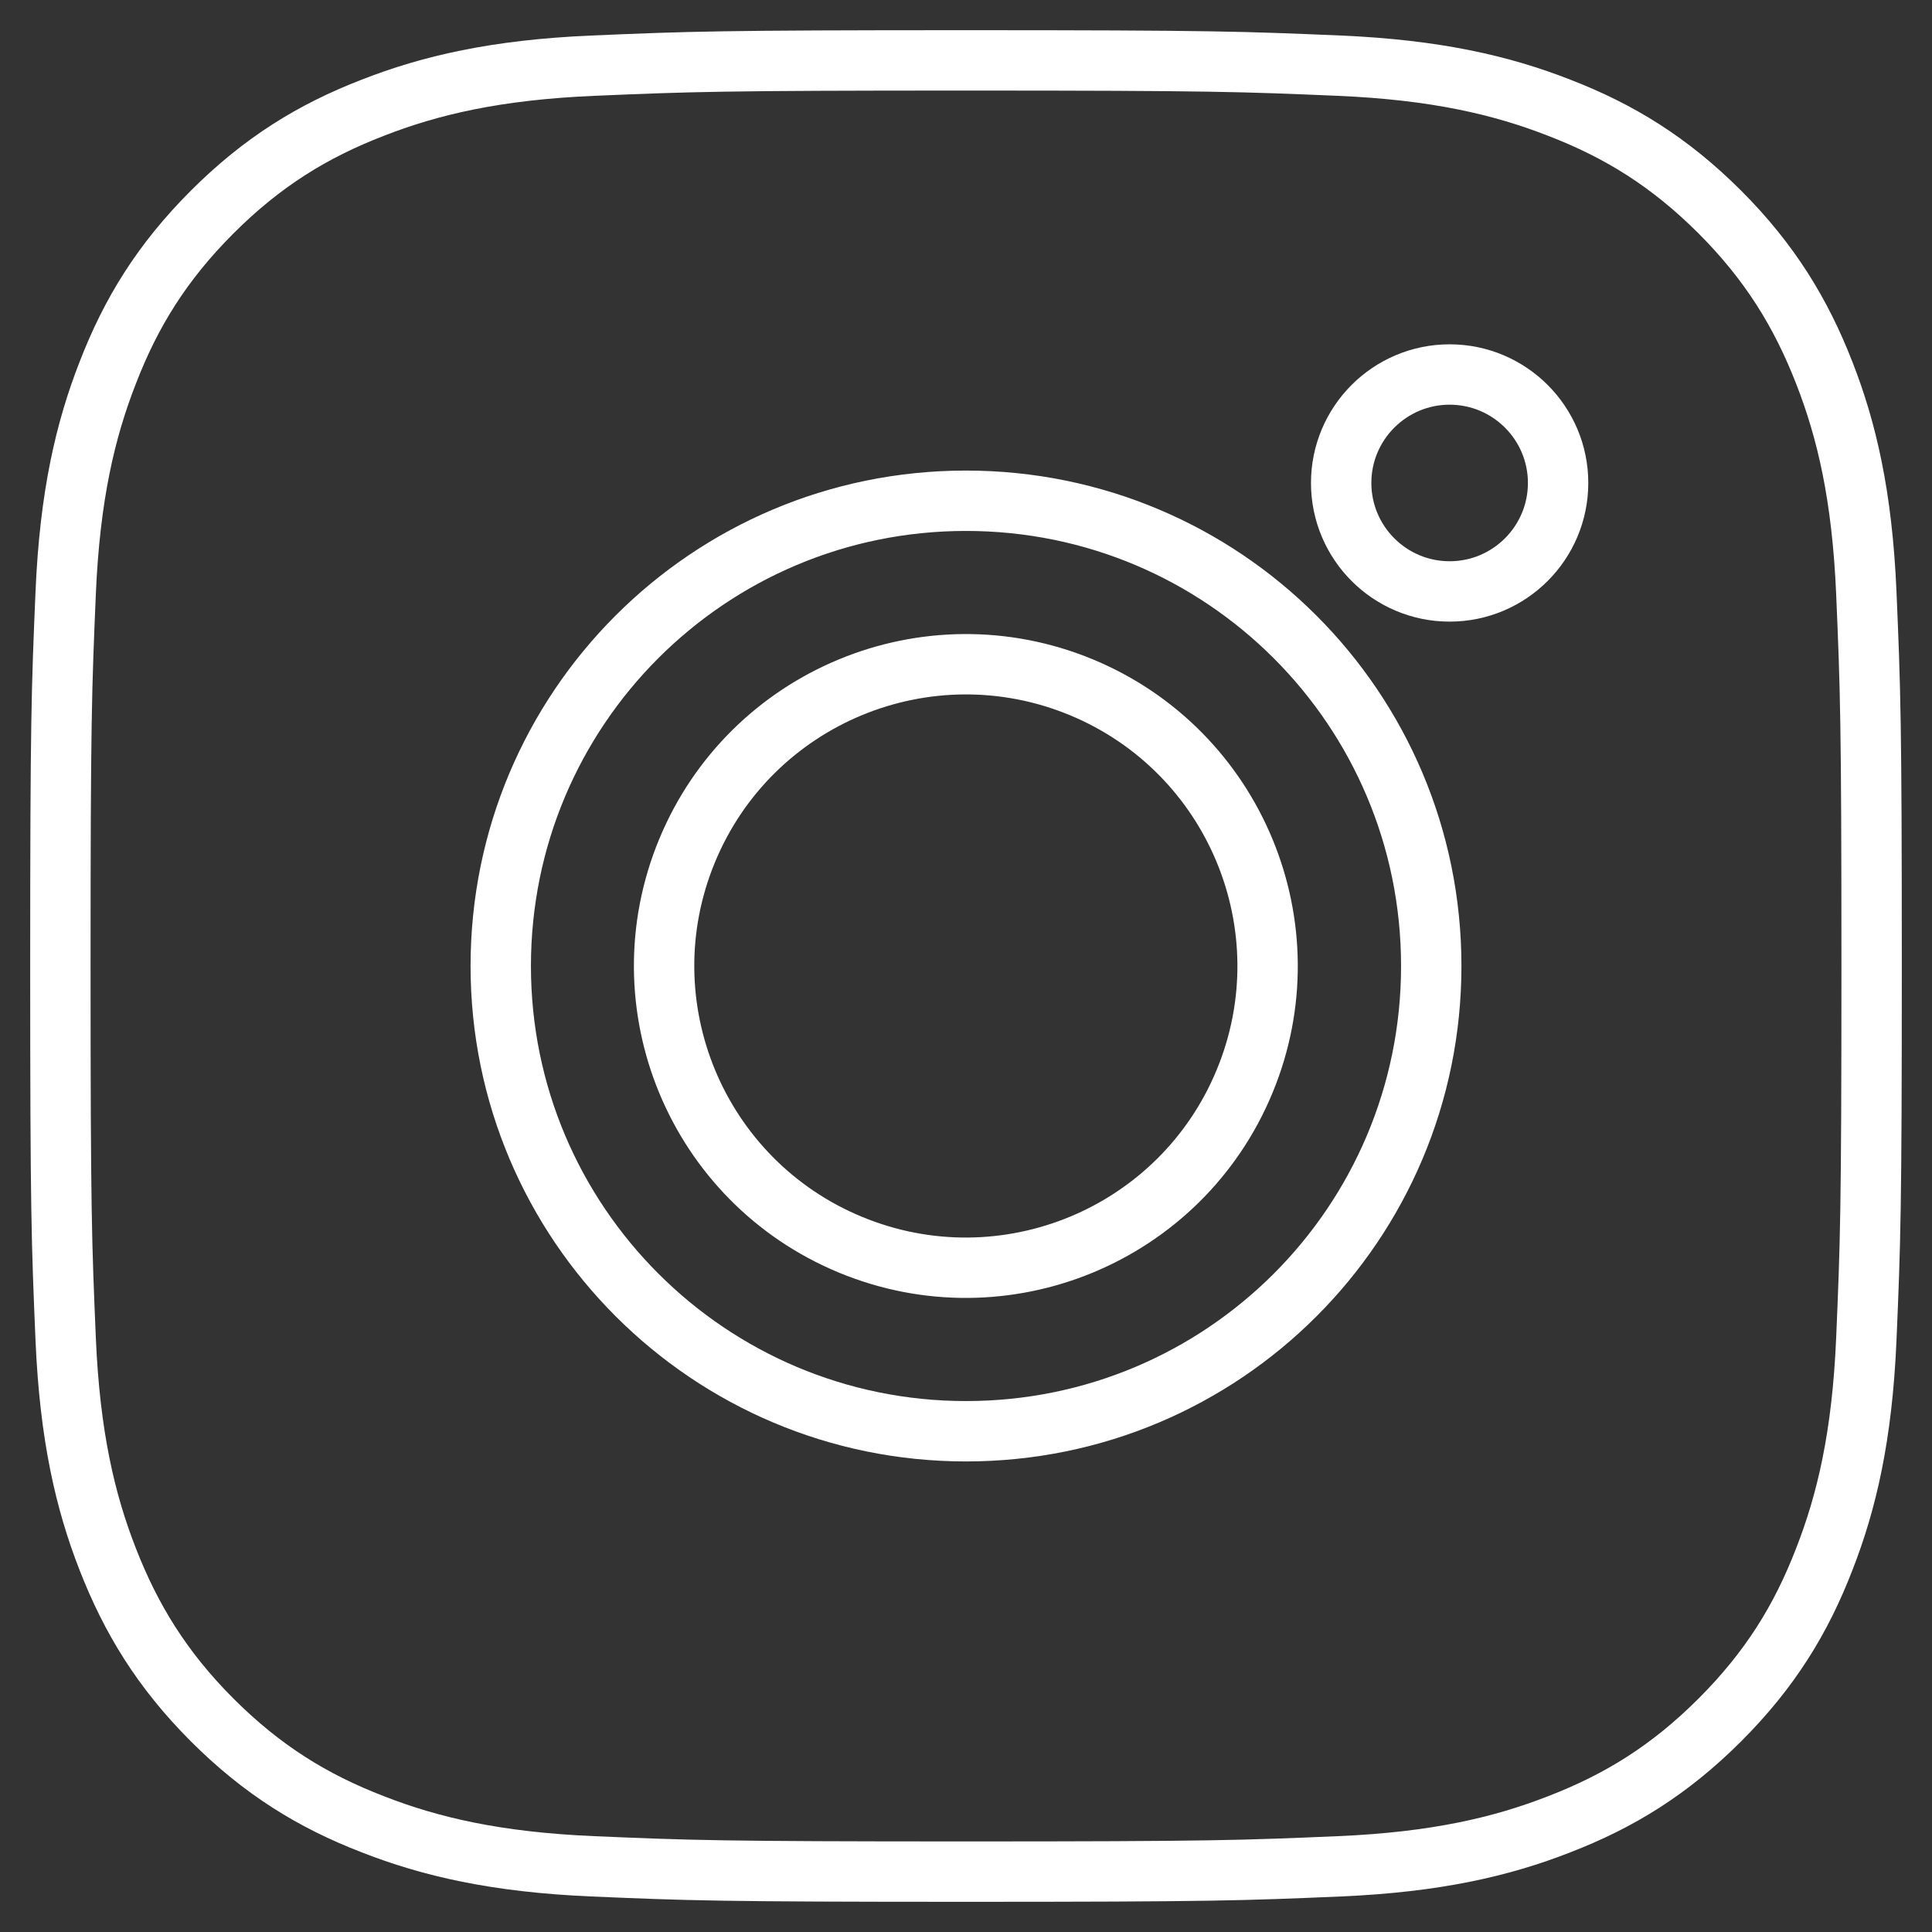
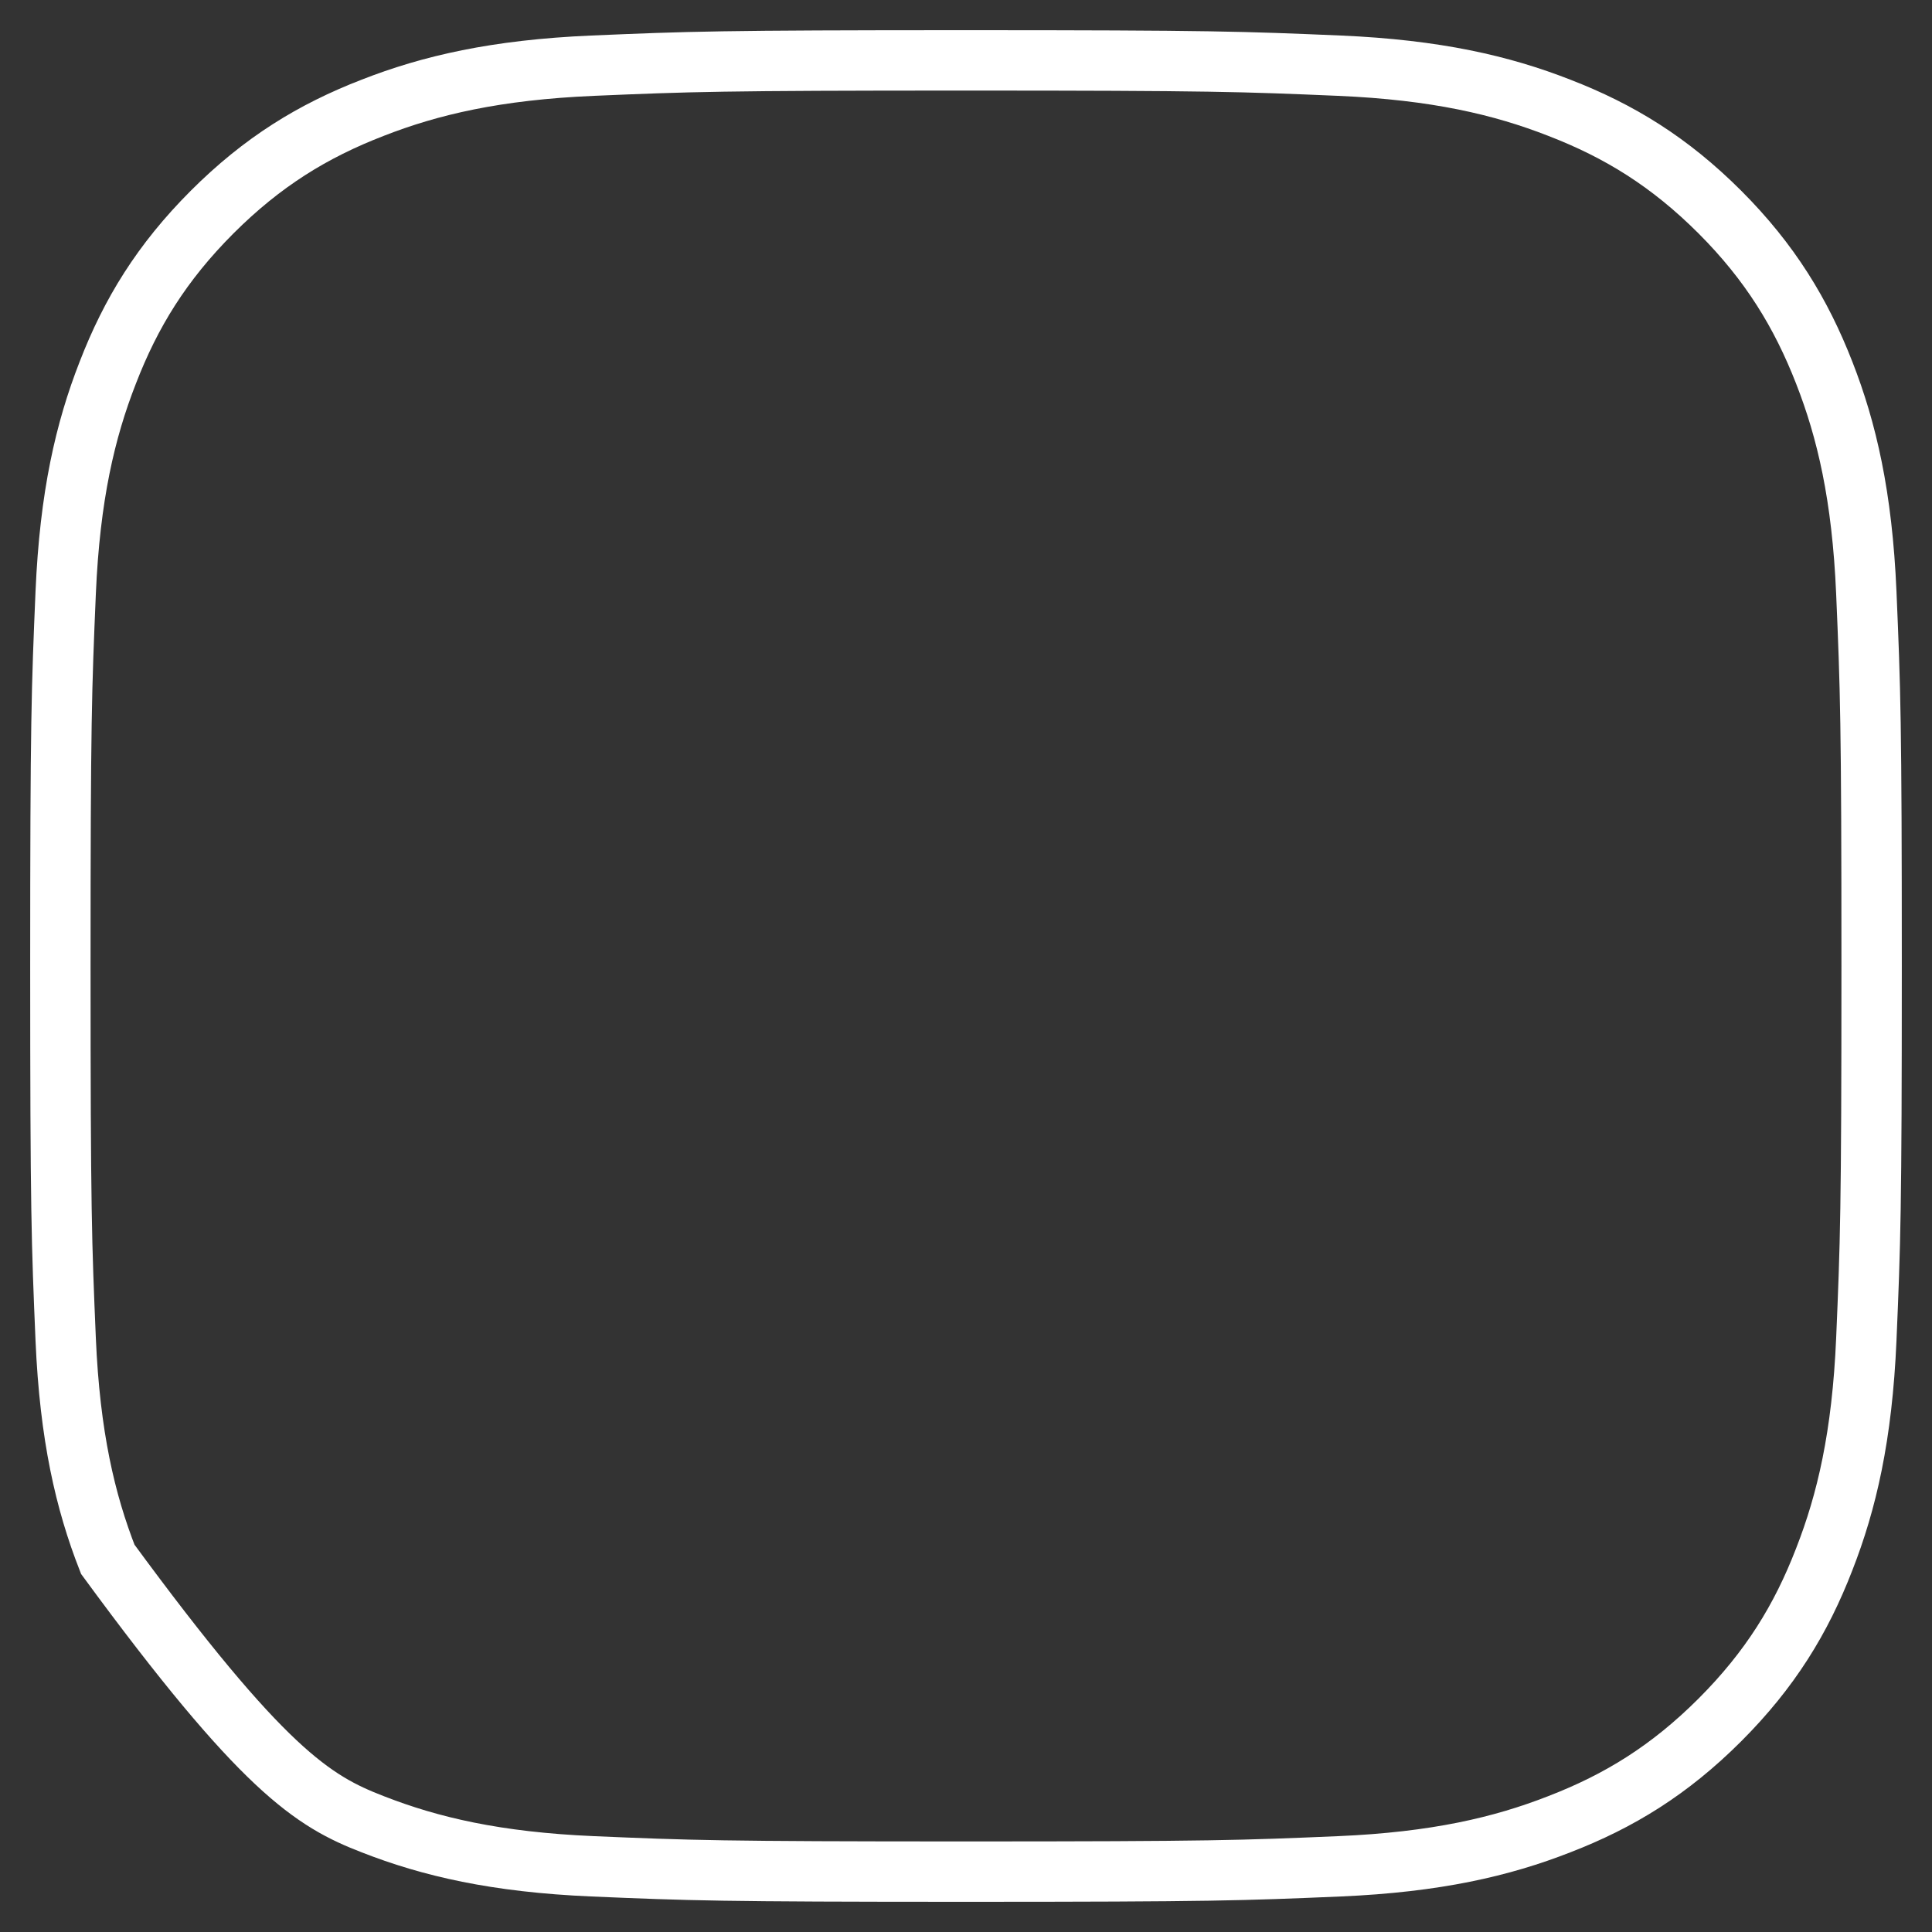
<svg xmlns="http://www.w3.org/2000/svg" width="32" height="32" viewBox="0 0 32 32" fill="none">
  <rect x="0" y="0" width="32" height="32" fill="#333333" stroke="none" />
-   <path d="M20.614 17.912C21.67 15.363 20.459 12.44 17.91 11.383C15.36 10.328 12.437 11.538 11.381 14.088C10.325 16.637 11.536 19.56 14.085 20.616C16.635 21.672 19.558 20.462 20.614 17.912Z" stroke="white" stroke-miterlimit="10" />
-   <path d="M16 23.706C11.749 23.706 8.294 20.26 8.294 16C8.294 11.739 11.739 8.294 16 8.294C20.26 8.294 23.706 11.739 23.706 16C23.706 20.26 20.26 23.706 16 23.706ZM24.01 9.796C23.019 9.796 22.214 8.991 22.214 7.999C22.214 7.008 23.019 6.203 24.01 6.203C25.002 6.203 25.807 7.008 25.807 7.999C25.807 8.991 25.002 9.796 24.01 9.796Z" stroke="white" stroke-miterlimit="10" />
-   <path d="M30.215 6.173C29.832 5.192 29.321 4.348 28.487 3.513C27.652 2.679 26.818 2.168 25.827 1.785C24.874 1.412 23.785 1.157 22.185 1.088C20.584 1.02 20.074 1 16 1C11.926 1 11.416 1.02 9.815 1.088C8.215 1.157 7.126 1.412 6.173 1.785C5.182 2.168 4.348 2.679 3.513 3.513C2.679 4.348 2.168 5.182 1.785 6.173C1.412 7.126 1.157 8.215 1.088 9.815C1.02 11.416 1 11.926 1 16C1 20.074 1.02 20.584 1.088 22.185C1.157 23.785 1.412 24.874 1.785 25.827C2.168 26.808 2.679 27.652 3.513 28.487C4.348 29.321 5.182 29.832 6.173 30.215C7.126 30.588 8.215 30.843 9.815 30.912C11.416 30.98 11.926 31 16 31C20.074 31 20.584 30.98 22.185 30.912C23.785 30.843 24.874 30.588 25.827 30.215C26.818 29.832 27.652 29.321 28.487 28.487C29.321 27.652 29.832 26.818 30.215 25.827C30.588 24.874 30.843 23.785 30.912 22.185C30.98 20.584 31 20.074 31 16C31 11.926 30.98 11.416 30.912 9.815C30.843 8.215 30.588 7.126 30.215 6.173Z" stroke="white" stroke-miterlimit="10" />
+   <path d="M30.215 6.173C29.832 5.192 29.321 4.348 28.487 3.513C27.652 2.679 26.818 2.168 25.827 1.785C24.874 1.412 23.785 1.157 22.185 1.088C20.584 1.02 20.074 1 16 1C11.926 1 11.416 1.02 9.815 1.088C8.215 1.157 7.126 1.412 6.173 1.785C5.182 2.168 4.348 2.679 3.513 3.513C2.679 4.348 2.168 5.182 1.785 6.173C1.412 7.126 1.157 8.215 1.088 9.815C1.02 11.416 1 11.926 1 16C1 20.074 1.02 20.584 1.088 22.185C1.157 23.785 1.412 24.874 1.785 25.827C4.348 29.321 5.182 29.832 6.173 30.215C7.126 30.588 8.215 30.843 9.815 30.912C11.416 30.98 11.926 31 16 31C20.074 31 20.584 30.98 22.185 30.912C23.785 30.843 24.874 30.588 25.827 30.215C26.818 29.832 27.652 29.321 28.487 28.487C29.321 27.652 29.832 26.818 30.215 25.827C30.588 24.874 30.843 23.785 30.912 22.185C30.98 20.584 31 20.074 31 16C31 11.926 30.98 11.416 30.912 9.815C30.843 8.215 30.588 7.126 30.215 6.173Z" stroke="white" stroke-miterlimit="10" />
</svg>